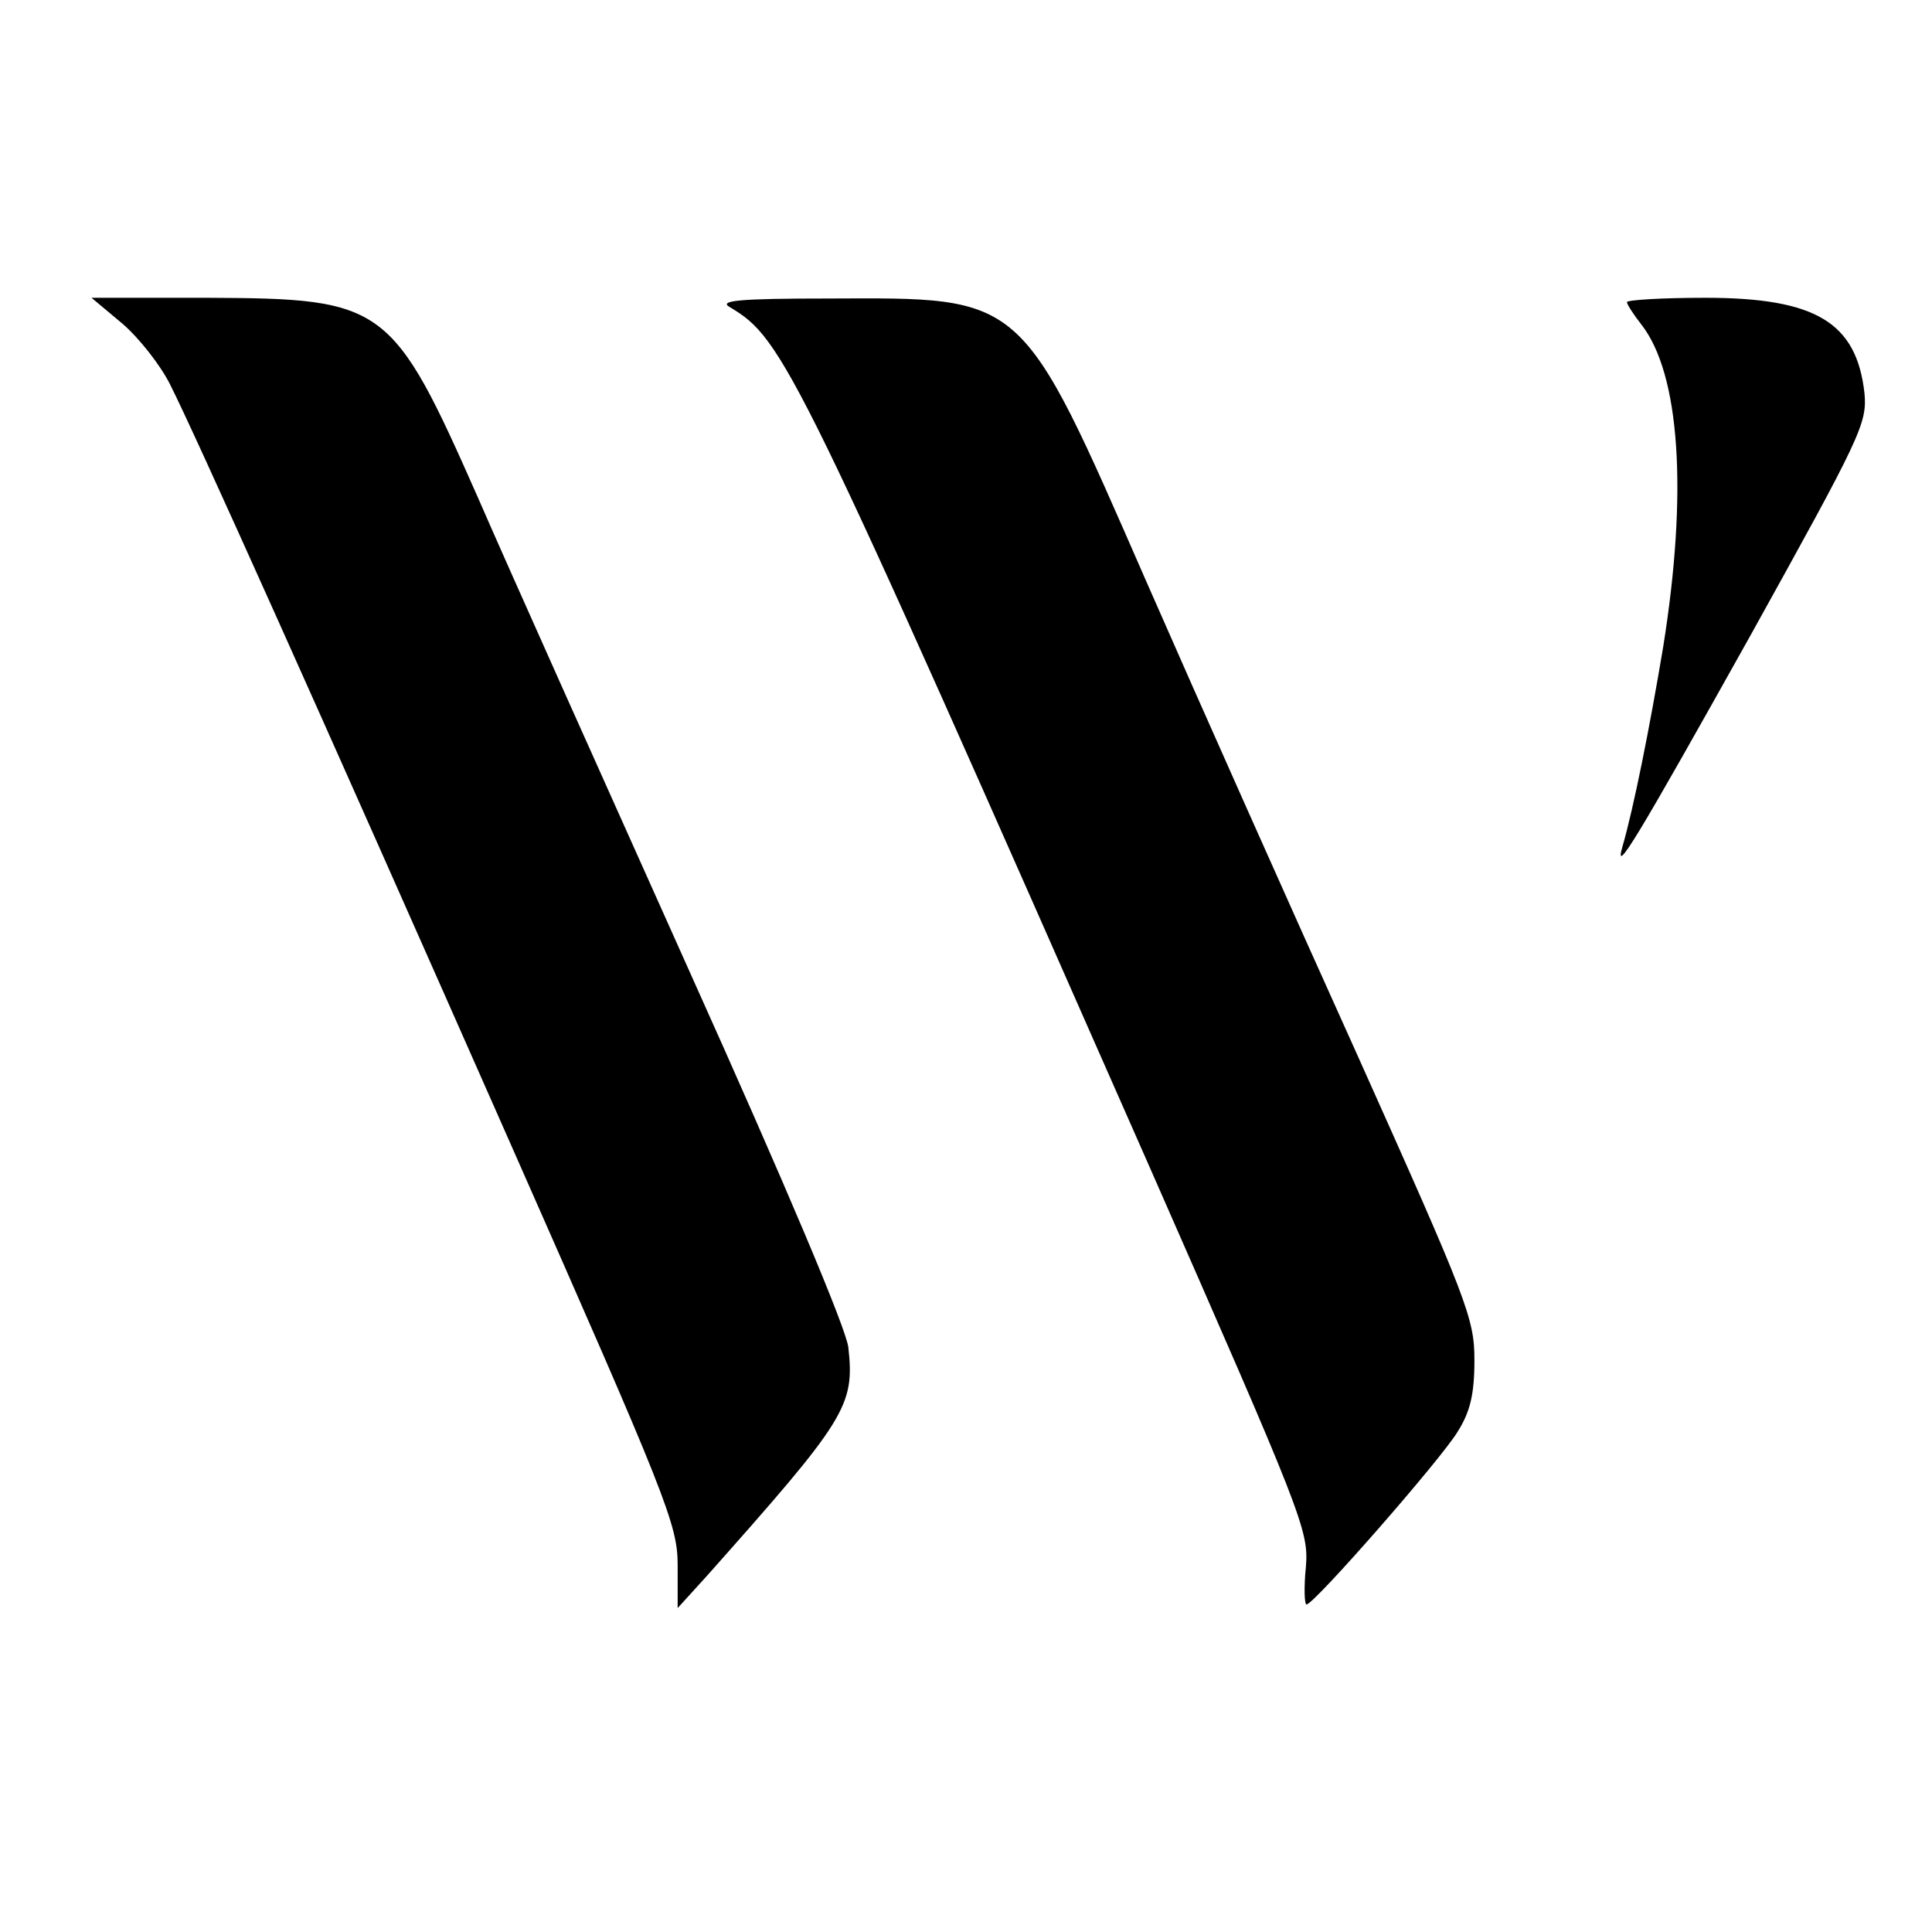
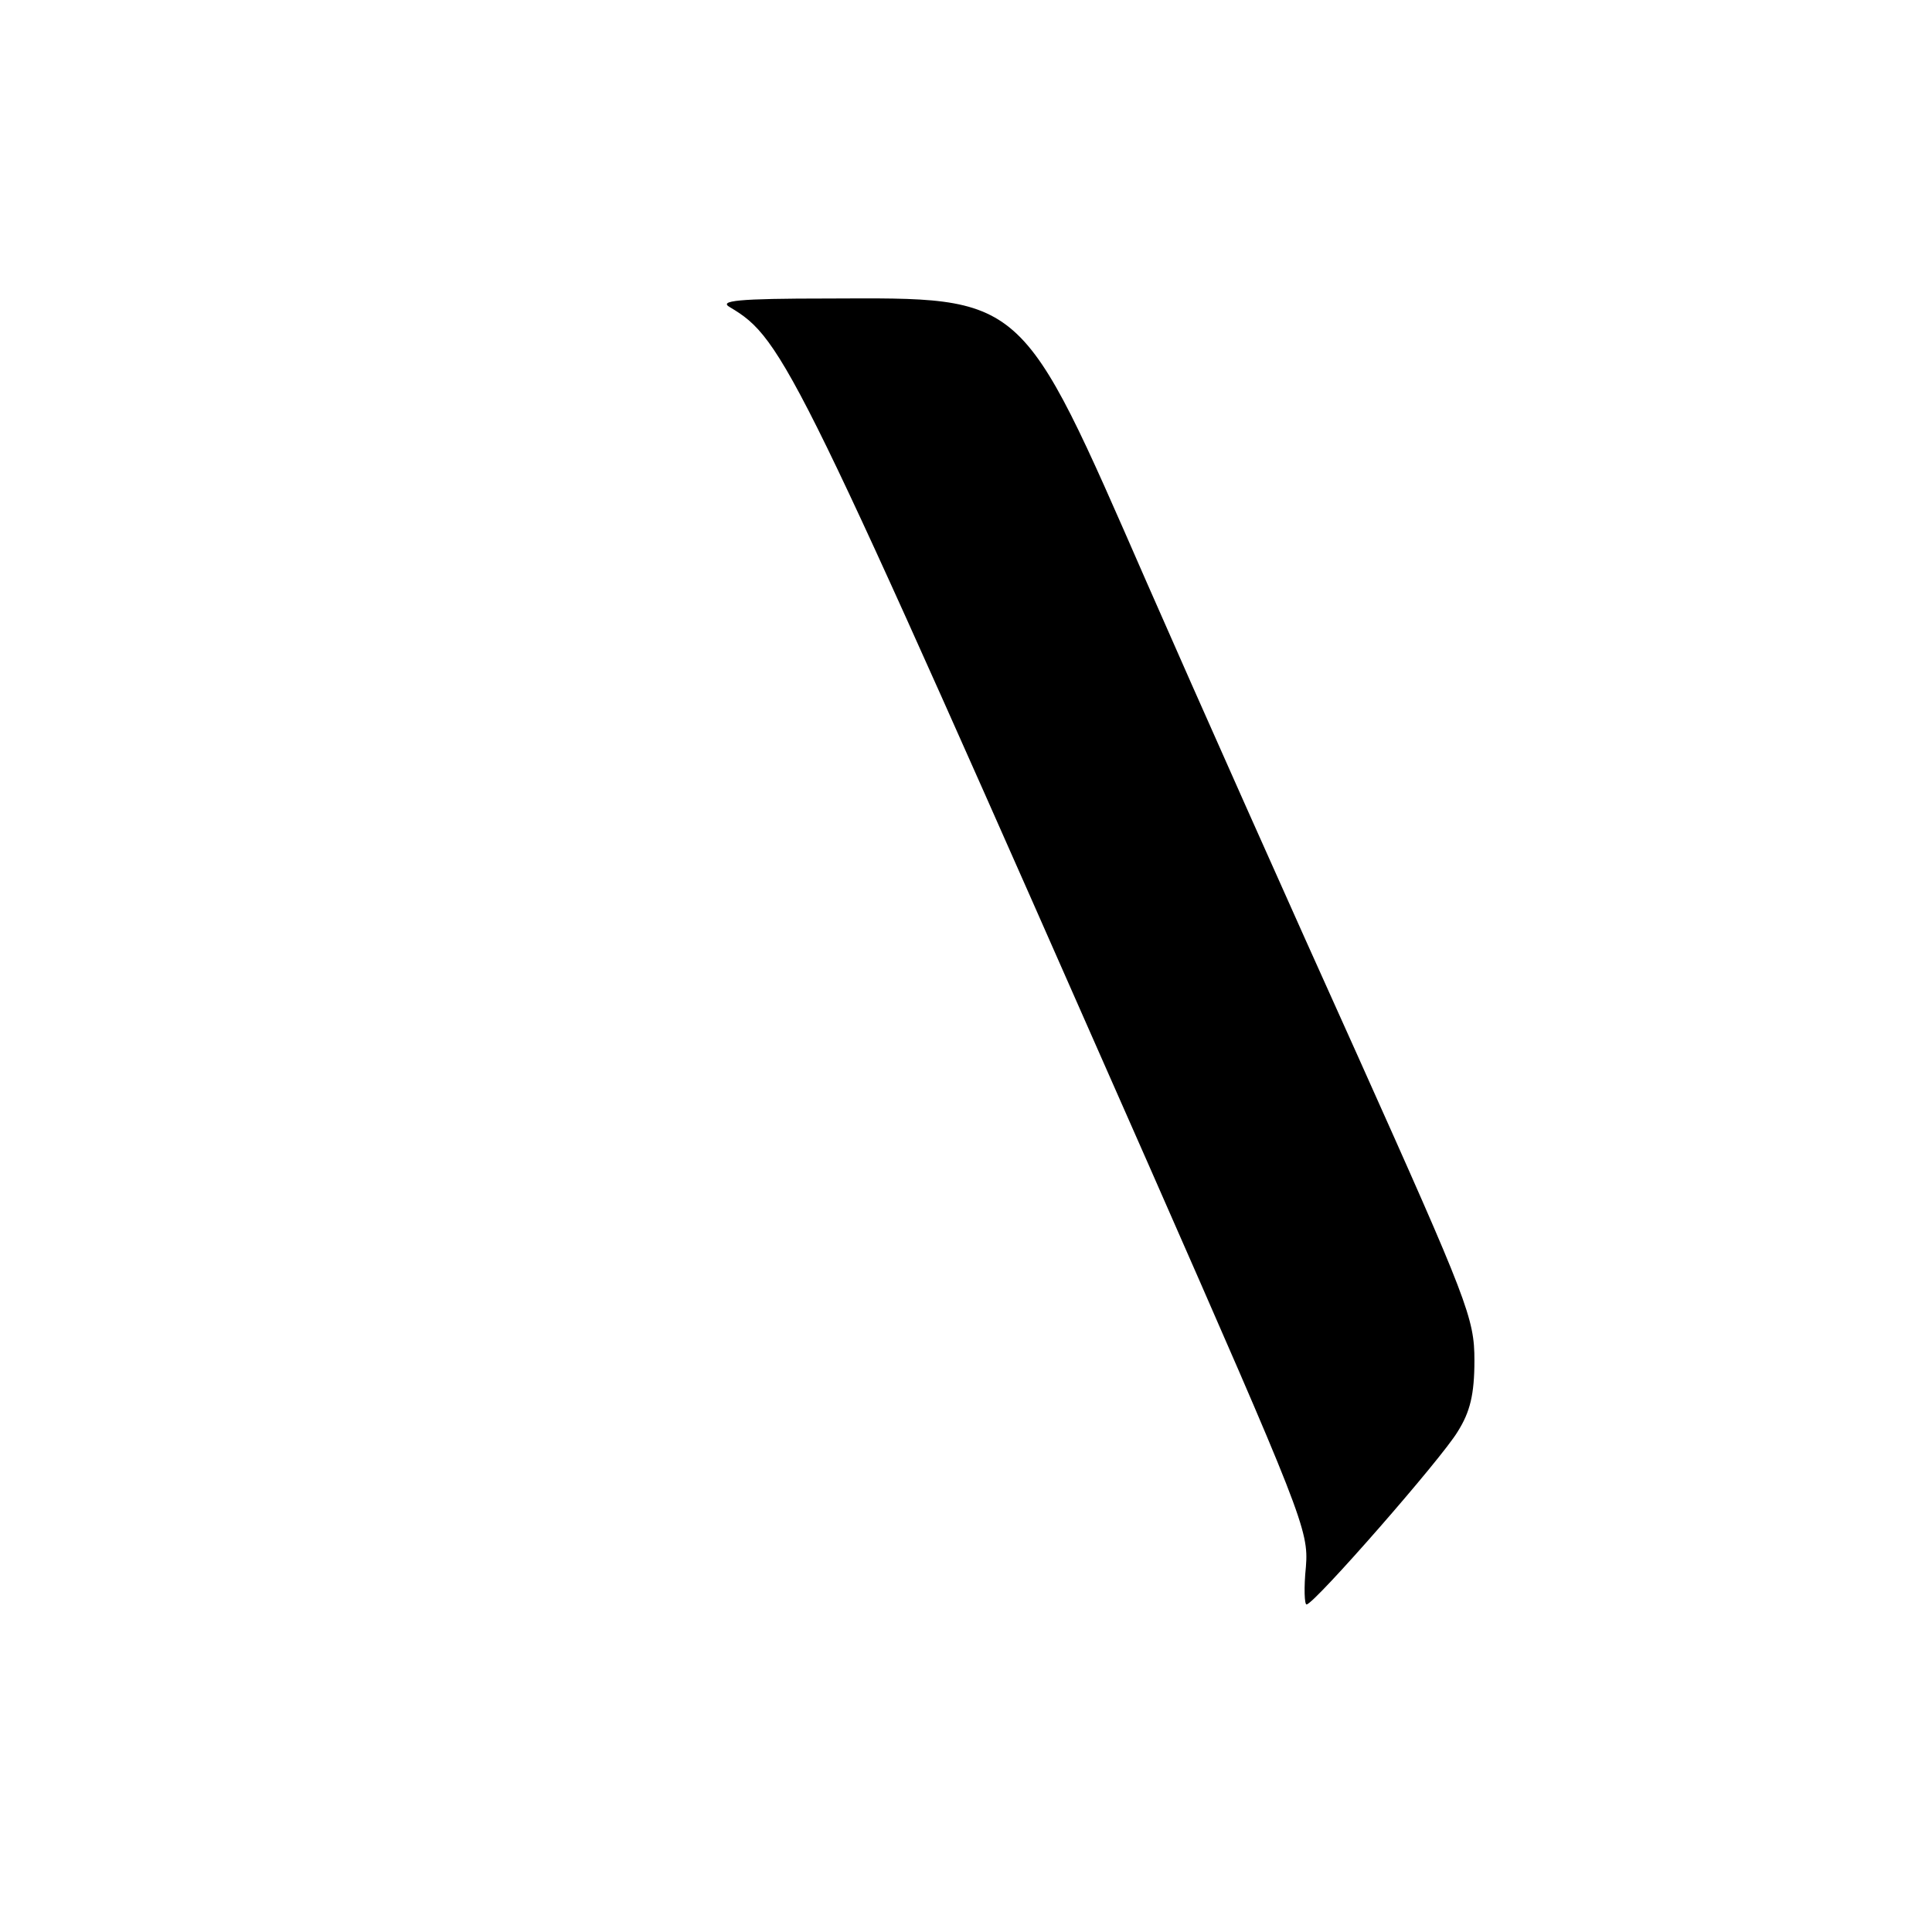
<svg xmlns="http://www.w3.org/2000/svg" version="1.0" width="266pt" height="266pt" viewBox="0 0 266 266" preserveAspectRatio="xMidYMid meet">
  <g transform="translate(0,266) scale(0.1,-0.1)" fill="#000000" stroke="none">
-     <path d="M169 2214 c23 -20 52 -57 65 -83 33 -65 201 -439 469 -1046 215 -487 230 -524 230 -580 l0 -59 40 44 c192 216 204 234 195 315 -3 26 -87 225 -218 516 -117 261 -249 555 -292 654 -118 267 -128 274 -372 275 l-160 0 43 -36z" />
    <path d="M1005 2237 c74 -44 90 -77 577 -1182 211 -480 220 -502 216 -552 -3 -29 -2 -53 1 -52 11 1 186 201 208 238 17 27 23 51 23 98 0 58 -9 81 -161 420 -89 197 -220 491 -291 653 -174 398 -166 390 -438 389 -125 0 -151 -3 -135 -12z" />
-     <path d="M2240 2244 c0 -3 9 -17 20 -31 53 -68 64 -230 30 -443 -19 -114 -41 -223 -56 -275 -13 -44 20 11 176 290 152 274 161 292 157 334 -11 97 -67 131 -219 131 -60 0 -108 -3 -108 -6z" />
  </g>
</svg>